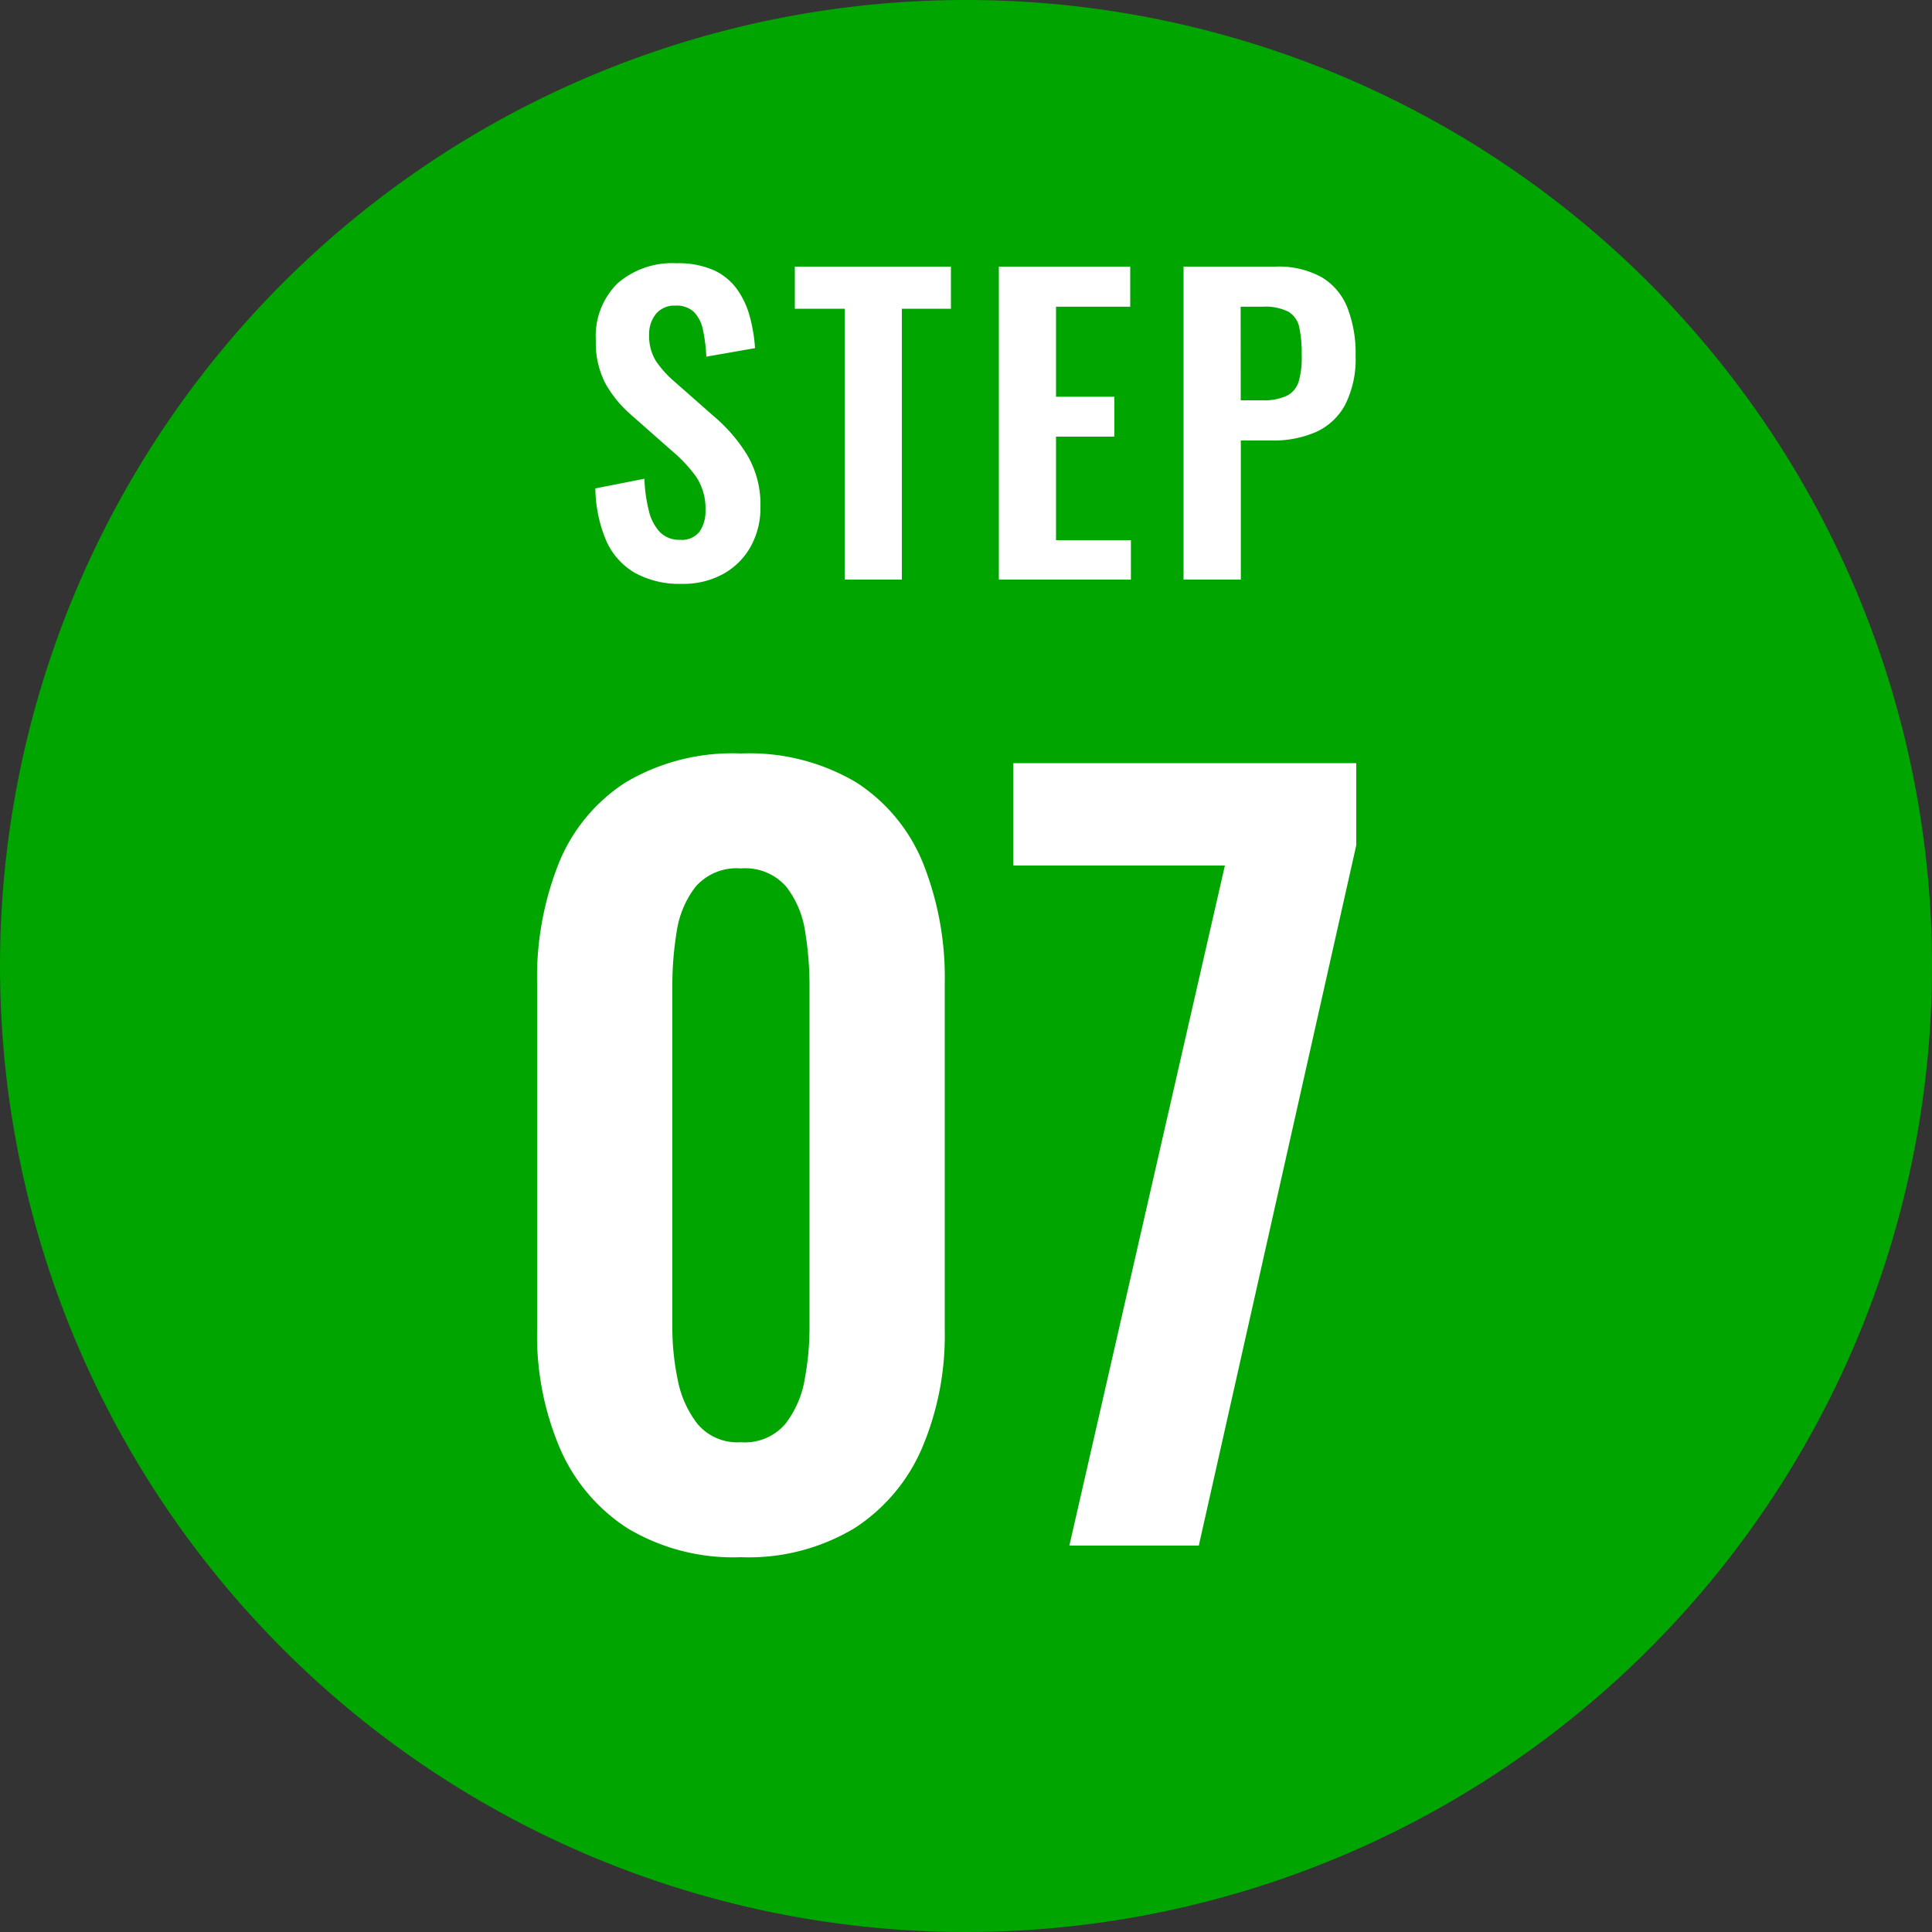
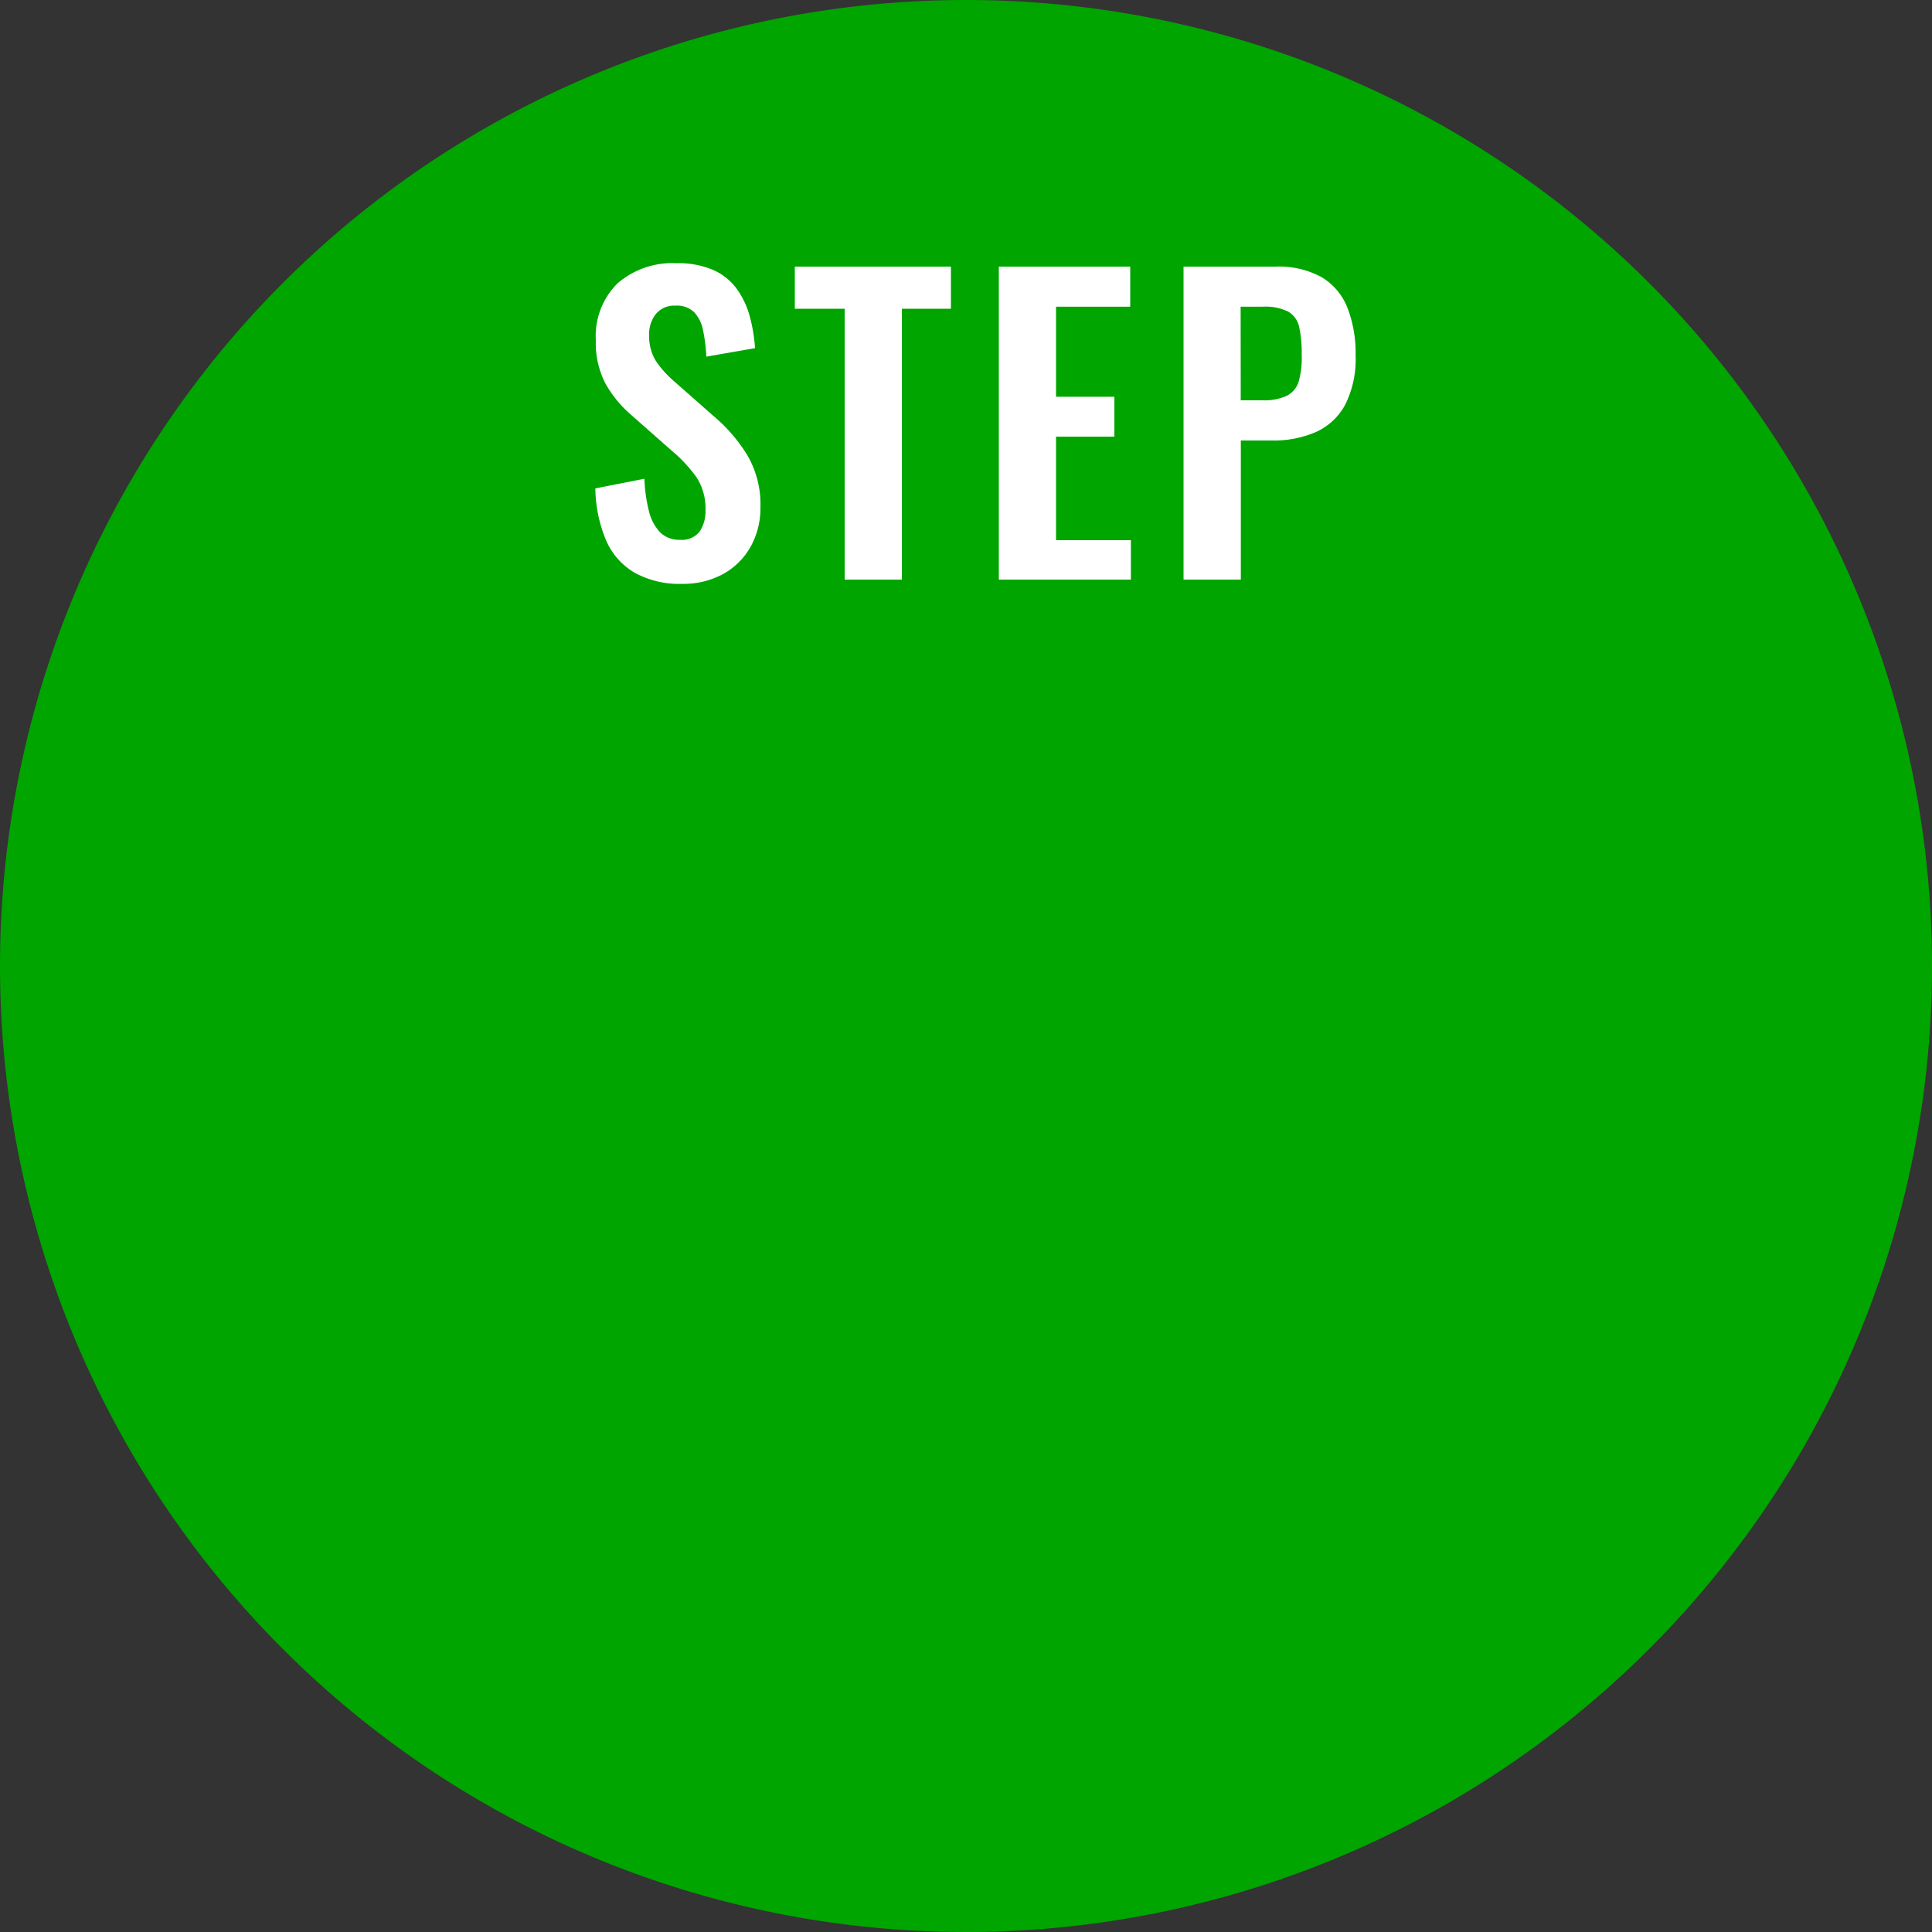
<svg xmlns="http://www.w3.org/2000/svg" viewBox="0 0 80 80">
  <rect x="0" y="0" width="80" height="80" fill="#333333" stroke="none" />
  <g transform="translate(-755 -10558)">
    <path d="M40,0A40,40,0,1,1,0,40,40,40,0,0,1,40,0Z" transform="translate(755 10558)" fill="#00a500" />
-     <path d="M10.68.48a8.512,8.512,0,0,1-4.7-1.2,7.436,7.436,0,0,1-2.8-3.32,11.934,11.934,0,0,1-.94-4.88V-23.28a12.769,12.769,0,0,1,.9-4.98A7.177,7.177,0,0,1,5.9-31.6a8.672,8.672,0,0,1,4.78-1.2,8.672,8.672,0,0,1,4.78,1.2,7.177,7.177,0,0,1,2.76,3.34,12.769,12.769,0,0,1,.9,4.98V-8.92a11.934,11.934,0,0,1-.94,4.88,7.436,7.436,0,0,1-2.8,3.32A8.512,8.512,0,0,1,10.68.48Zm0-4.76a2.2,2.2,0,0,0,1.84-.76,4.128,4.128,0,0,0,.8-1.84A11.628,11.628,0,0,0,13.52-9V-23.2a13.725,13.725,0,0,0-.18-2.22,3.98,3.98,0,0,0-.78-1.86,2.249,2.249,0,0,0-1.88-.76,2.249,2.249,0,0,0-1.88.76,3.98,3.98,0,0,0-.78,1.86,13.724,13.724,0,0,0-.18,2.22V-9a10.6,10.6,0,0,0,.22,2.12,4.305,4.305,0,0,0,.82,1.84A2.154,2.154,0,0,0,10.68-4.28ZM24.28,0l6.44-28.16H21.96V-32.4h14.2V-29L29.64,0Z" transform="translate(775 10622)" fill="#fff" />
    <path d="M4.24.176A3.831,3.831,0,0,1,2.288-.28,2.873,2.873,0,0,1,1.1-1.616a5.737,5.737,0,0,1-.448-2.16l2.032-.4a6.28,6.28,0,0,0,.184,1.328,1.922,1.922,0,0,0,.464.888,1.114,1.114,0,0,0,.824.312.925.925,0,0,0,.816-.344,1.489,1.489,0,0,0,.24-.872,2.358,2.358,0,0,0-.384-1.392A5.99,5.99,0,0,0,3.808-5.344L2.176-6.784A4.9,4.9,0,0,1,1.08-8.1,3.638,3.638,0,0,1,.672-9.9a3.072,3.072,0,0,1,.9-2.368A3.457,3.457,0,0,1,4.016-13.1a3.633,3.633,0,0,1,1.52.28,2.417,2.417,0,0,1,.968.776A3.5,3.5,0,0,1,7.04-10.92a6.657,6.657,0,0,1,.224,1.336l-2.016.352a6.875,6.875,0,0,0-.136-1.088,1.513,1.513,0,0,0-.368-.752,1.033,1.033,0,0,0-.776-.272A.982.982,0,0,0,3.16-11a1.312,1.312,0,0,0-.28.856,1.966,1.966,0,0,0,.272,1.08,4.229,4.229,0,0,0,.784.872L5.552-6.768A6.694,6.694,0,0,1,6.92-5.192a4.023,4.023,0,0,1,.568,2.184A3.284,3.284,0,0,1,7.08-1.36,2.923,2.923,0,0,1,5.944-.232,3.428,3.428,0,0,1,4.24.176ZM10.976,0V-11.216H8.912V-12.96h6.464v1.744H13.344V0ZM17.36,0V-12.96H22.8V-11.3H19.728v3.728h2.416V-5.92H19.728v4.288h3.1V0Zm7.648,0V-12.96h3.808a3.682,3.682,0,0,1,1.9.432,2.562,2.562,0,0,1,1.072,1.256,5.165,5.165,0,0,1,.344,1.992A4.182,4.182,0,0,1,31.7-7.24a2.575,2.575,0,0,1-1.208,1.128,4.4,4.4,0,0,1-1.832.352h-1.28V0Zm2.368-7.424h.9a2.23,2.23,0,0,0,1-.184.984.984,0,0,0,.5-.592A3.571,3.571,0,0,0,29.9-9.3a5.129,5.129,0,0,0-.1-1.144.982.982,0,0,0-.448-.648,2.156,2.156,0,0,0-1.08-.208h-.9Z" transform="translate(779 10582)" fill="#fff" />
  </g>
</svg>